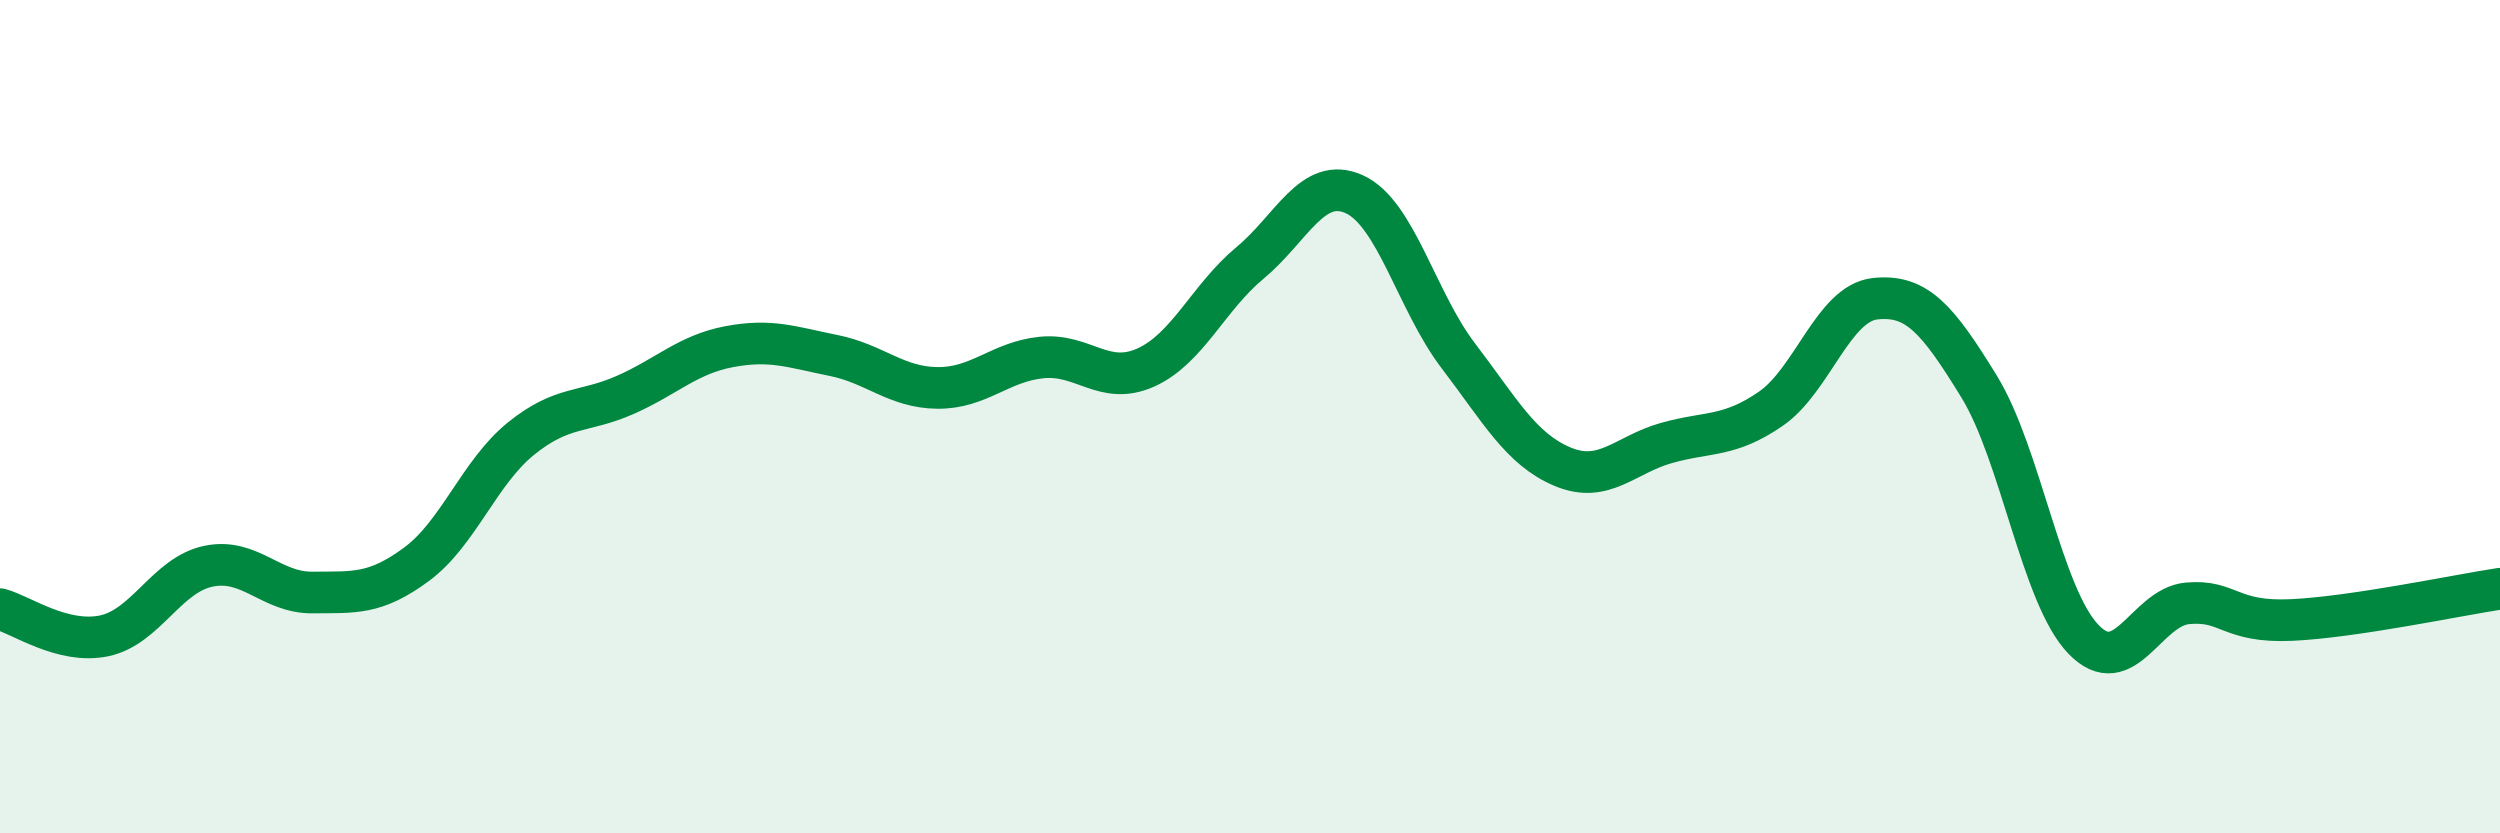
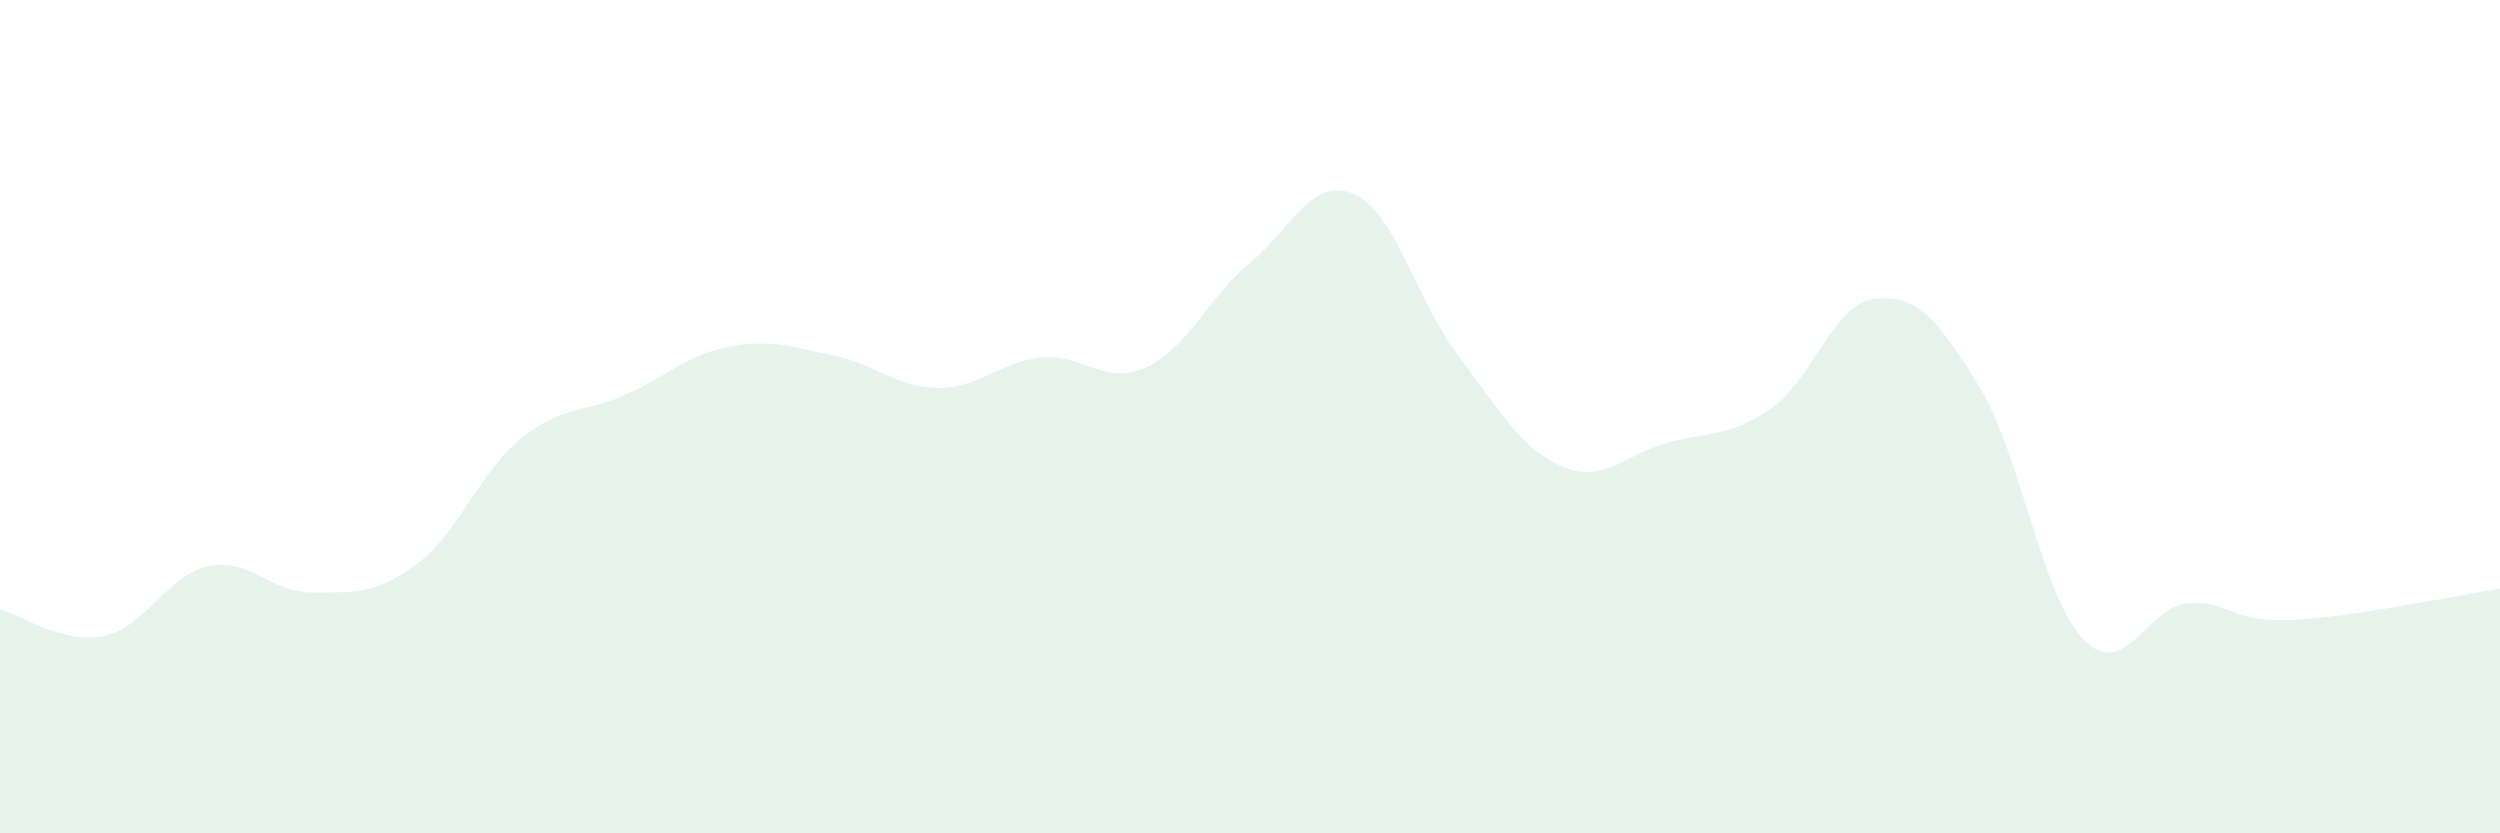
<svg xmlns="http://www.w3.org/2000/svg" width="60" height="20" viewBox="0 0 60 20">
  <path d="M 0,14.62 C 0.5,14.75 1.5,15.47 2.5,15.26 C 3.5,15.05 4,13.8 5,13.59 C 6,13.38 6.5,14.23 7.5,14.22 C 8.5,14.21 9,14.28 10,13.54 C 11,12.8 11.5,11.34 12.5,10.53 C 13.5,9.72 14,9.92 15,9.48 C 16,9.04 16.5,8.51 17.5,8.32 C 18.5,8.13 19,8.33 20,8.53 C 21,8.73 21.5,9.3 22.5,9.31 C 23.5,9.32 24,8.68 25,8.58 C 26,8.48 26.5,9.27 27.5,8.82 C 28.5,8.37 29,7.14 30,6.31 C 31,5.48 31.5,4.21 32.5,4.66 C 33.5,5.11 34,7.23 35,8.54 C 36,9.85 36.5,10.78 37.5,11.2 C 38.5,11.62 39,10.91 40,10.63 C 41,10.35 41.5,10.5 42.5,9.81 C 43.5,9.12 44,7.28 45,7.17 C 46,7.06 46.5,7.65 47.5,9.28 C 48.5,10.91 49,14.3 50,15.34 C 51,16.38 51.5,14.57 52.5,14.48 C 53.5,14.39 53.5,14.95 55,14.88 C 56.5,14.81 59,14.28 60,14.13L60 20L0 20Z" fill="#008740" opacity="0.1" stroke-linecap="round" stroke-linejoin="round" />
-   <path d="M 0,14.62 C 0.5,14.75 1.5,15.47 2.5,15.26 C 3.5,15.05 4,13.8 5,13.59 C 6,13.38 6.5,14.23 7.5,14.22 C 8.5,14.21 9,14.28 10,13.54 C 11,12.8 11.5,11.34 12.5,10.53 C 13.5,9.72 14,9.92 15,9.48 C 16,9.04 16.5,8.51 17.5,8.32 C 18.5,8.13 19,8.33 20,8.53 C 21,8.73 21.5,9.3 22.5,9.31 C 23.5,9.32 24,8.68 25,8.58 C 26,8.48 26.5,9.27 27.5,8.82 C 28.5,8.37 29,7.14 30,6.31 C 31,5.48 31.5,4.21 32.5,4.66 C 33.5,5.11 34,7.23 35,8.54 C 36,9.85 36.5,10.78 37.5,11.2 C 38.5,11.62 39,10.91 40,10.63 C 41,10.35 41.5,10.5 42.5,9.81 C 43.5,9.12 44,7.28 45,7.17 C 46,7.06 46.5,7.65 47.5,9.28 C 48.5,10.91 49,14.3 50,15.34 C 51,16.38 51.5,14.57 52.5,14.48 C 53.5,14.39 53.5,14.95 55,14.88 C 56.5,14.81 59,14.28 60,14.13" stroke="#008740" stroke-width="1" fill="none" stroke-linecap="round" stroke-linejoin="round" />
</svg>